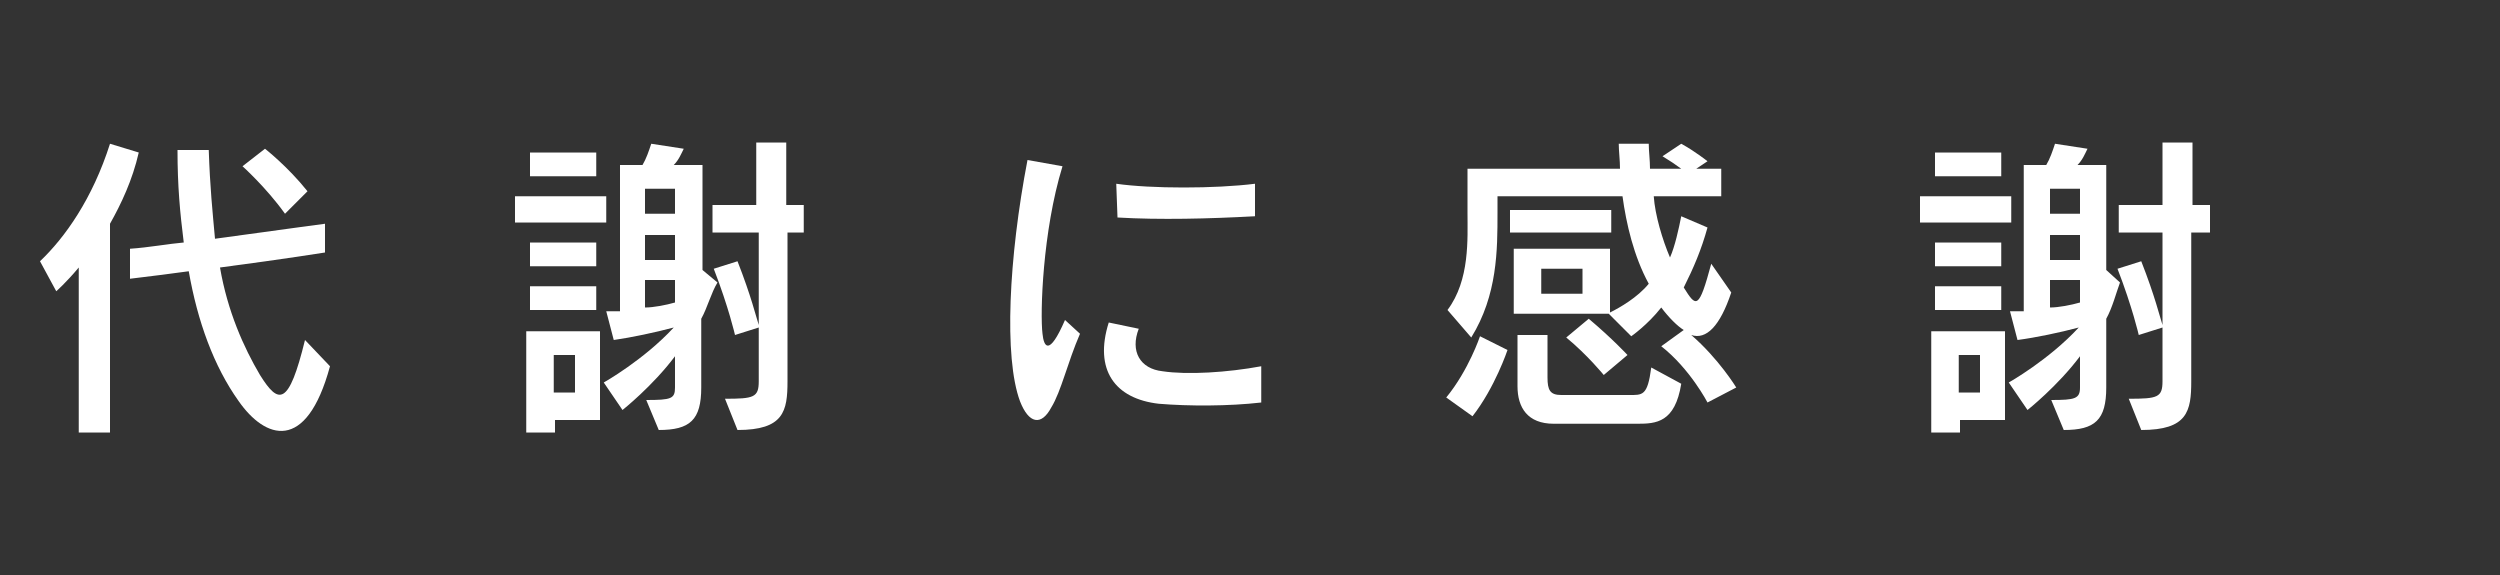
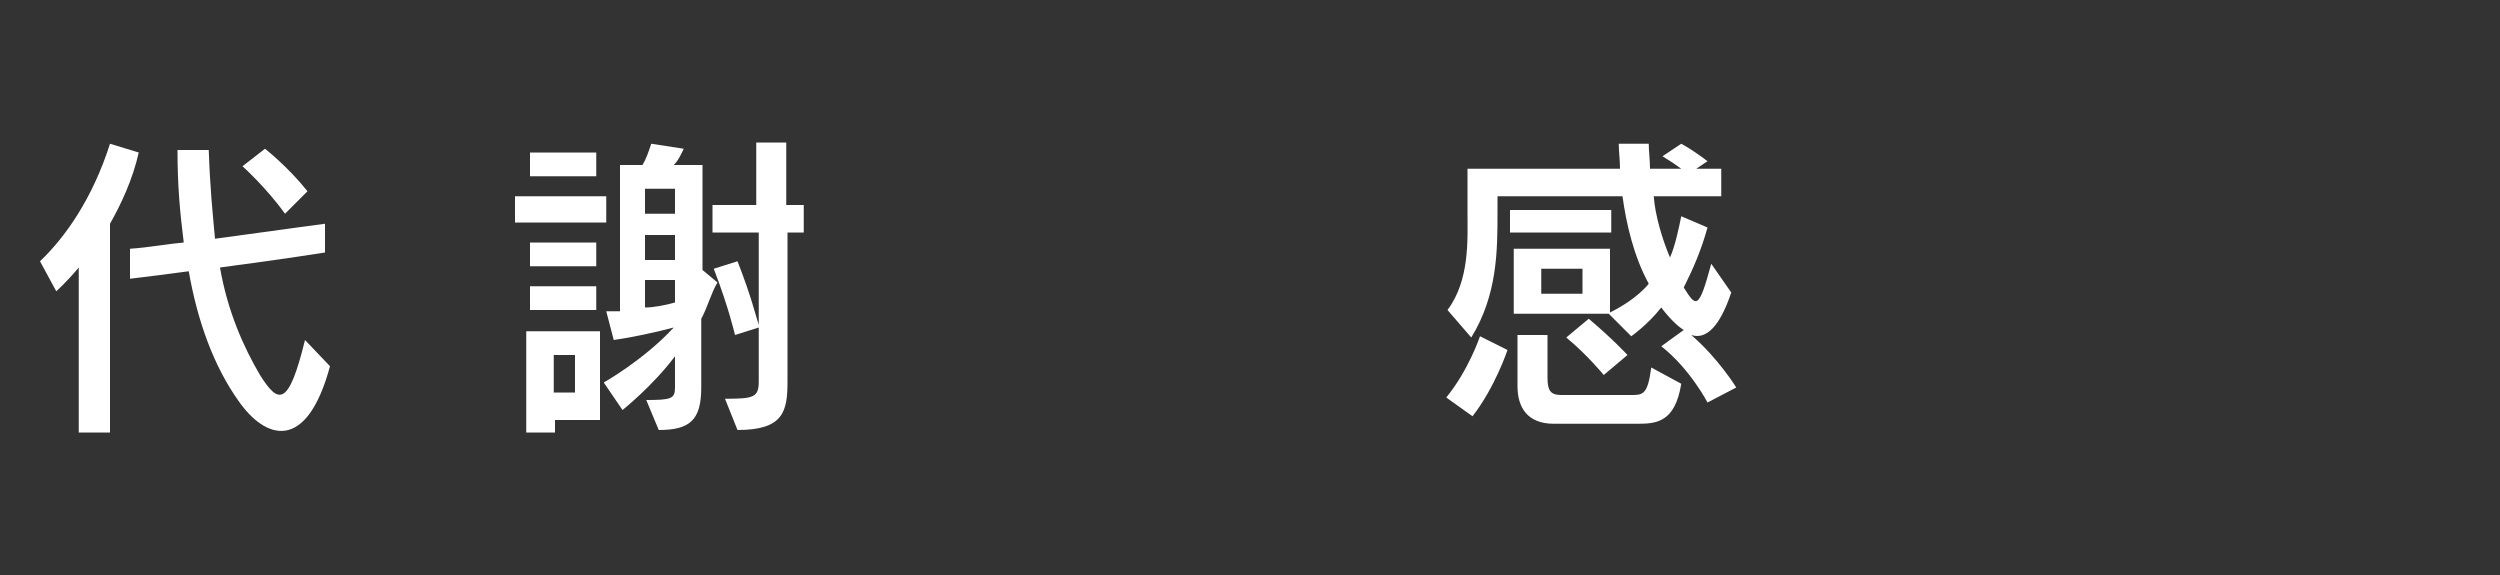
<svg xmlns="http://www.w3.org/2000/svg" version="1.1" x="0px" y="0px" viewBox="0 0 200 46" style="enable-background:new 0 0 200 46;" xml:space="preserve">
  <rect x="0" y="0" width="200" height="46" fill="#333333" stroke="none" />
  <style type="text/css">
	.st0{display:none;}
	.st1{fill:#FFFFFF;}
</style>
  <g id="レイヤー_2" class="st0">
</g>
  <g id="レイヤー_1">
    <g id="レイヤー_1_1_" class="st0">
	</g>
    <g id="デザイン">
      <g>
        <path class="st1" d="M8.8,17.9v16.7H6.3V21.4c-1,1.2-1.8,1.9-1.8,1.9l-1.3-2.4c2-1.9,4.2-5,5.6-9.4l2.3,0.7     C10.6,14.4,9.7,16.3,8.8,17.9z M19.1,32.1c-2-2.8-3.3-6.4-4-10.4c-1.5,0.2-3,0.4-4.7,0.6v-2.4c1.5-0.1,3.1-0.4,4.3-0.5     c-0.3-2.4-0.5-4.5-0.5-7.4h2.5c0.1,3,0.3,4.9,0.5,7.1c5.8-0.8,8.8-1.2,8.8-1.2v2.3c0,0-3.1,0.5-8.4,1.2c0.6,3.5,1.9,6.4,3.2,8.6     c1.5,2.4,2.3,2.5,3.6-2.8l2,2.1C24.5,36.3,21.2,35.1,19.1,32.1z M22.8,17.1c-1.5-2.1-3.4-3.8-3.4-3.8l1.8-1.4     c0,0,1.8,1.4,3.4,3.4L22.8,17.1z" />
-         <path class="st1" d="M41.2,17.8v-2.1h7.3v2.1H41.2z M44.4,33.6v1h-2.3v-8.1H48v7.1H44.4z M42.4,14.1v-1.9h5.3v1.9H42.4z      M42.4,24.8v-1.9h5.3v1.9H42.4z M42.4,21.3v-1.9h5.3v1.9H42.4z M46,28.4h-1.7v3H46V28.4z M56.1,25.5v5.5c0,2.6-0.9,3.4-3.4,3.4     l-1-2.4c2,0,2.3-0.1,2.3-1v-2.5c-1.8,2.4-4.2,4.3-4.2,4.3l-1.5-2.2c0,0,3.2-1.8,5.6-4.4c-1.5,0.4-3.4,0.8-4.8,1l-0.6-2.3     c0.4,0,0.7,0,1.1,0V13.2h1.8c0.3-0.5,0.5-1.1,0.7-1.7l2.6,0.4c-0.2,0.4-0.4,0.9-0.8,1.3h2.3v8.4l1.2,1     C56.9,23.4,56.6,24.6,56.1,25.5z M54,15.1h-2.4v2H54V15.1z M54,18.8h-2.4v2H54V18.8z M54,22.4h-2.4v2.2c0.7,0,1.7-0.2,2.4-0.4     V22.4z M63,18.6v11.9c0,2.4-0.3,3.9-4,3.9l-1-2.5c2.3,0,2.7-0.1,2.7-1.4v-4.3l-1.9,0.6c0,0-0.5-2.2-1.7-5.3l1.9-0.6     c1.1,2.8,1.5,4.5,1.7,5.1v-7.4H57v-2.2h3.5v-5h2.4v5h1.4v2.2L63,18.6L63,18.6z" />
-         <path class="st1" d="M84.1,32.6c-0.8,1.5-1.8,1.3-2.5-0.5c-1.3-3.5-0.9-11.5,0.6-19.3l2.8,0.5c-1.6,5.2-1.8,11.8-1.6,13.4     c0.1,1,0.5,1.9,1.8-1.1l1.2,1.1C85.4,29,84.9,31.3,84.1,32.6z M92.7,32.3c-3.5-0.4-5.2-2.7-4-6.5l2.4,0.5     c-0.7,1.8,0.1,3.2,1.9,3.4c2,0.3,5.2,0.1,7.9-0.4v2.9C98.3,32.5,95.1,32.5,92.7,32.3z M89.4,17.4l-0.1-2.7     c2.8,0.4,7.9,0.4,11.1,0v2.6C96.7,17.5,92.8,17.6,89.4,17.4z" />
+         <path class="st1" d="M41.2,17.8v-2.1h7.3v2.1H41.2z M44.4,33.6v1h-2.3v-8.1H48v7.1H44.4z M42.4,14.1v-1.9h5.3v1.9H42.4z      M42.4,24.8v-1.9h5.3v1.9H42.4z M42.4,21.3v-1.9h5.3v1.9H42.4z M46,28.4h-1.7v3H46V28.4z M56.1,25.5v5.5c0,2.6-0.9,3.4-3.4,3.4     l-1-2.4c2,0,2.3-0.1,2.3-1v-2.5c-1.8,2.4-4.2,4.3-4.2,4.3l-1.5-2.2c0,0,3.2-1.8,5.6-4.4c-1.5,0.4-3.4,0.8-4.8,1l-0.6-2.3     c0.4,0,0.7,0,1.1,0V13.2h1.8c0.3-0.5,0.5-1.1,0.7-1.7l2.6,0.4c-0.2,0.4-0.4,0.9-0.8,1.3h2.3v8.4l1.2,1     C56.9,23.4,56.6,24.6,56.1,25.5z M54,15.1h-2.4v2H54V15.1z M54,18.8h-2.4v2H54V18.8M54,22.4h-2.4v2.2c0.7,0,1.7-0.2,2.4-0.4     V22.4z M63,18.6v11.9c0,2.4-0.3,3.9-4,3.9l-1-2.5c2.3,0,2.7-0.1,2.7-1.4v-4.3l-1.9,0.6c0,0-0.5-2.2-1.7-5.3l1.9-0.6     c1.1,2.8,1.5,4.5,1.7,5.1v-7.4H57v-2.2h3.5v-5h2.4v5h1.4v2.2L63,18.6L63,18.6z" />
        <path class="st1" d="M117.8,33.3l-2.1-1.5c1.8-2.2,2.7-4.9,2.7-4.9l2.2,1.1C120.6,28,119.6,31,117.8,33.3z M136.6,32.2     c0,0-1.4-2.7-3.7-4.5l1.8-1.3c-0.5-0.3-1.2-1-1.8-1.8c-1.1,1.4-2.4,2.3-2.4,2.3l-1.8-1.8h-7.6v-5.2h7.7V25     c0.8-0.4,2.2-1.2,3.1-2.3c-1.2-2.2-1.8-4.8-2.1-7h-10V17c0,3,0,6.6-2.1,10l-1.9-2.2c1.8-2.4,1.6-5.7,1.6-7.8v-3.5h12.2     c0-0.7-0.1-1.4-0.1-2h2.4c0,0.6,0.1,1.3,0.1,2h2.5c-0.4-0.3-1-0.7-1.5-1l1.5-1c1.1,0.6,2.1,1.4,2.1,1.4l-0.9,0.6h2v2.2h-5.4     c0.1,1.5,0.7,3.5,1.3,4.9c0.4-0.9,0.7-2.3,0.9-3.3l2.1,0.9c-0.5,1.8-1.1,3.2-1.9,4.8c1,1.6,1.2,1.8,2.2-1.9l1.6,2.3     c-0.9,2.7-2,3.8-3.2,3.4c2.2,1.9,3.6,4.2,3.6,4.2L136.6,32.2z M120.8,18.6v-1.8h8.1v1.8H120.8z M131,33.9h-6.7     c-2.1,0-2.9-1.3-2.9-3v-4.1h2.4v3.4c0,1,0.2,1.4,1.1,1.4h5.4c1.1,0,1.5,0.1,1.8-2.2l2.4,1.3C134,33.8,132.5,33.9,131,33.9z      M126.6,21.5h-3.3v2h3.3V21.5z M128.3,30c0,0-1.3-1.6-3-3l1.8-1.5c1.9,1.6,3.1,2.9,3.1,2.9L128.3,30z" />
-         <path class="st1" d="M153.6,17.8v-2.1h7.3v2.1H153.6z M156.8,33.6v1h-2.3v-8.1h5.9v7.1H156.8z M154.8,14.1v-1.9h5.3v1.9H154.8z      M154.8,24.8v-1.9h5.3v1.9H154.8z M154.8,21.3v-1.9h5.3v1.9H154.8z M158.4,28.4h-1.7v3h1.7V28.4z M168.5,25.5v5.5     c0,2.6-0.9,3.4-3.4,3.4l-1-2.4c1.9,0,2.3-0.1,2.3-1v-2.5c-1.8,2.4-4.2,4.3-4.2,4.3l-1.5-2.2c0,0,3.2-1.8,5.6-4.4     c-1.5,0.4-3.4,0.8-4.9,1l-0.6-2.3c0.4,0,0.7,0,1.1,0V13.2h1.8c0.3-0.5,0.5-1.1,0.7-1.7l2.6,0.4c-0.2,0.4-0.4,0.9-0.8,1.3h2.3v8.4     l1.1,1C169.3,23.4,169,24.6,168.5,25.5z M166.4,15.1h-2.4v2h2.4V15.1z M166.4,18.8h-2.4v2h2.4V18.8z M166.4,22.4h-2.4v2.2     c0.7,0,1.7-0.2,2.4-0.4V22.4z M175.3,18.6v11.9c0,2.4-0.3,3.9-4,3.9l-1-2.5c2.3,0,2.7-0.1,2.7-1.4v-4.3l-1.9,0.6     c0,0-0.5-2.2-1.7-5.3l1.9-0.6c1.1,2.8,1.5,4.5,1.7,5.1v-7.4h-3.5v-2.2h3.5v-5h2.4v5h1.4v2.2L175.3,18.6L175.3,18.6z" />
      </g>
    </g>
  </g>
</svg>